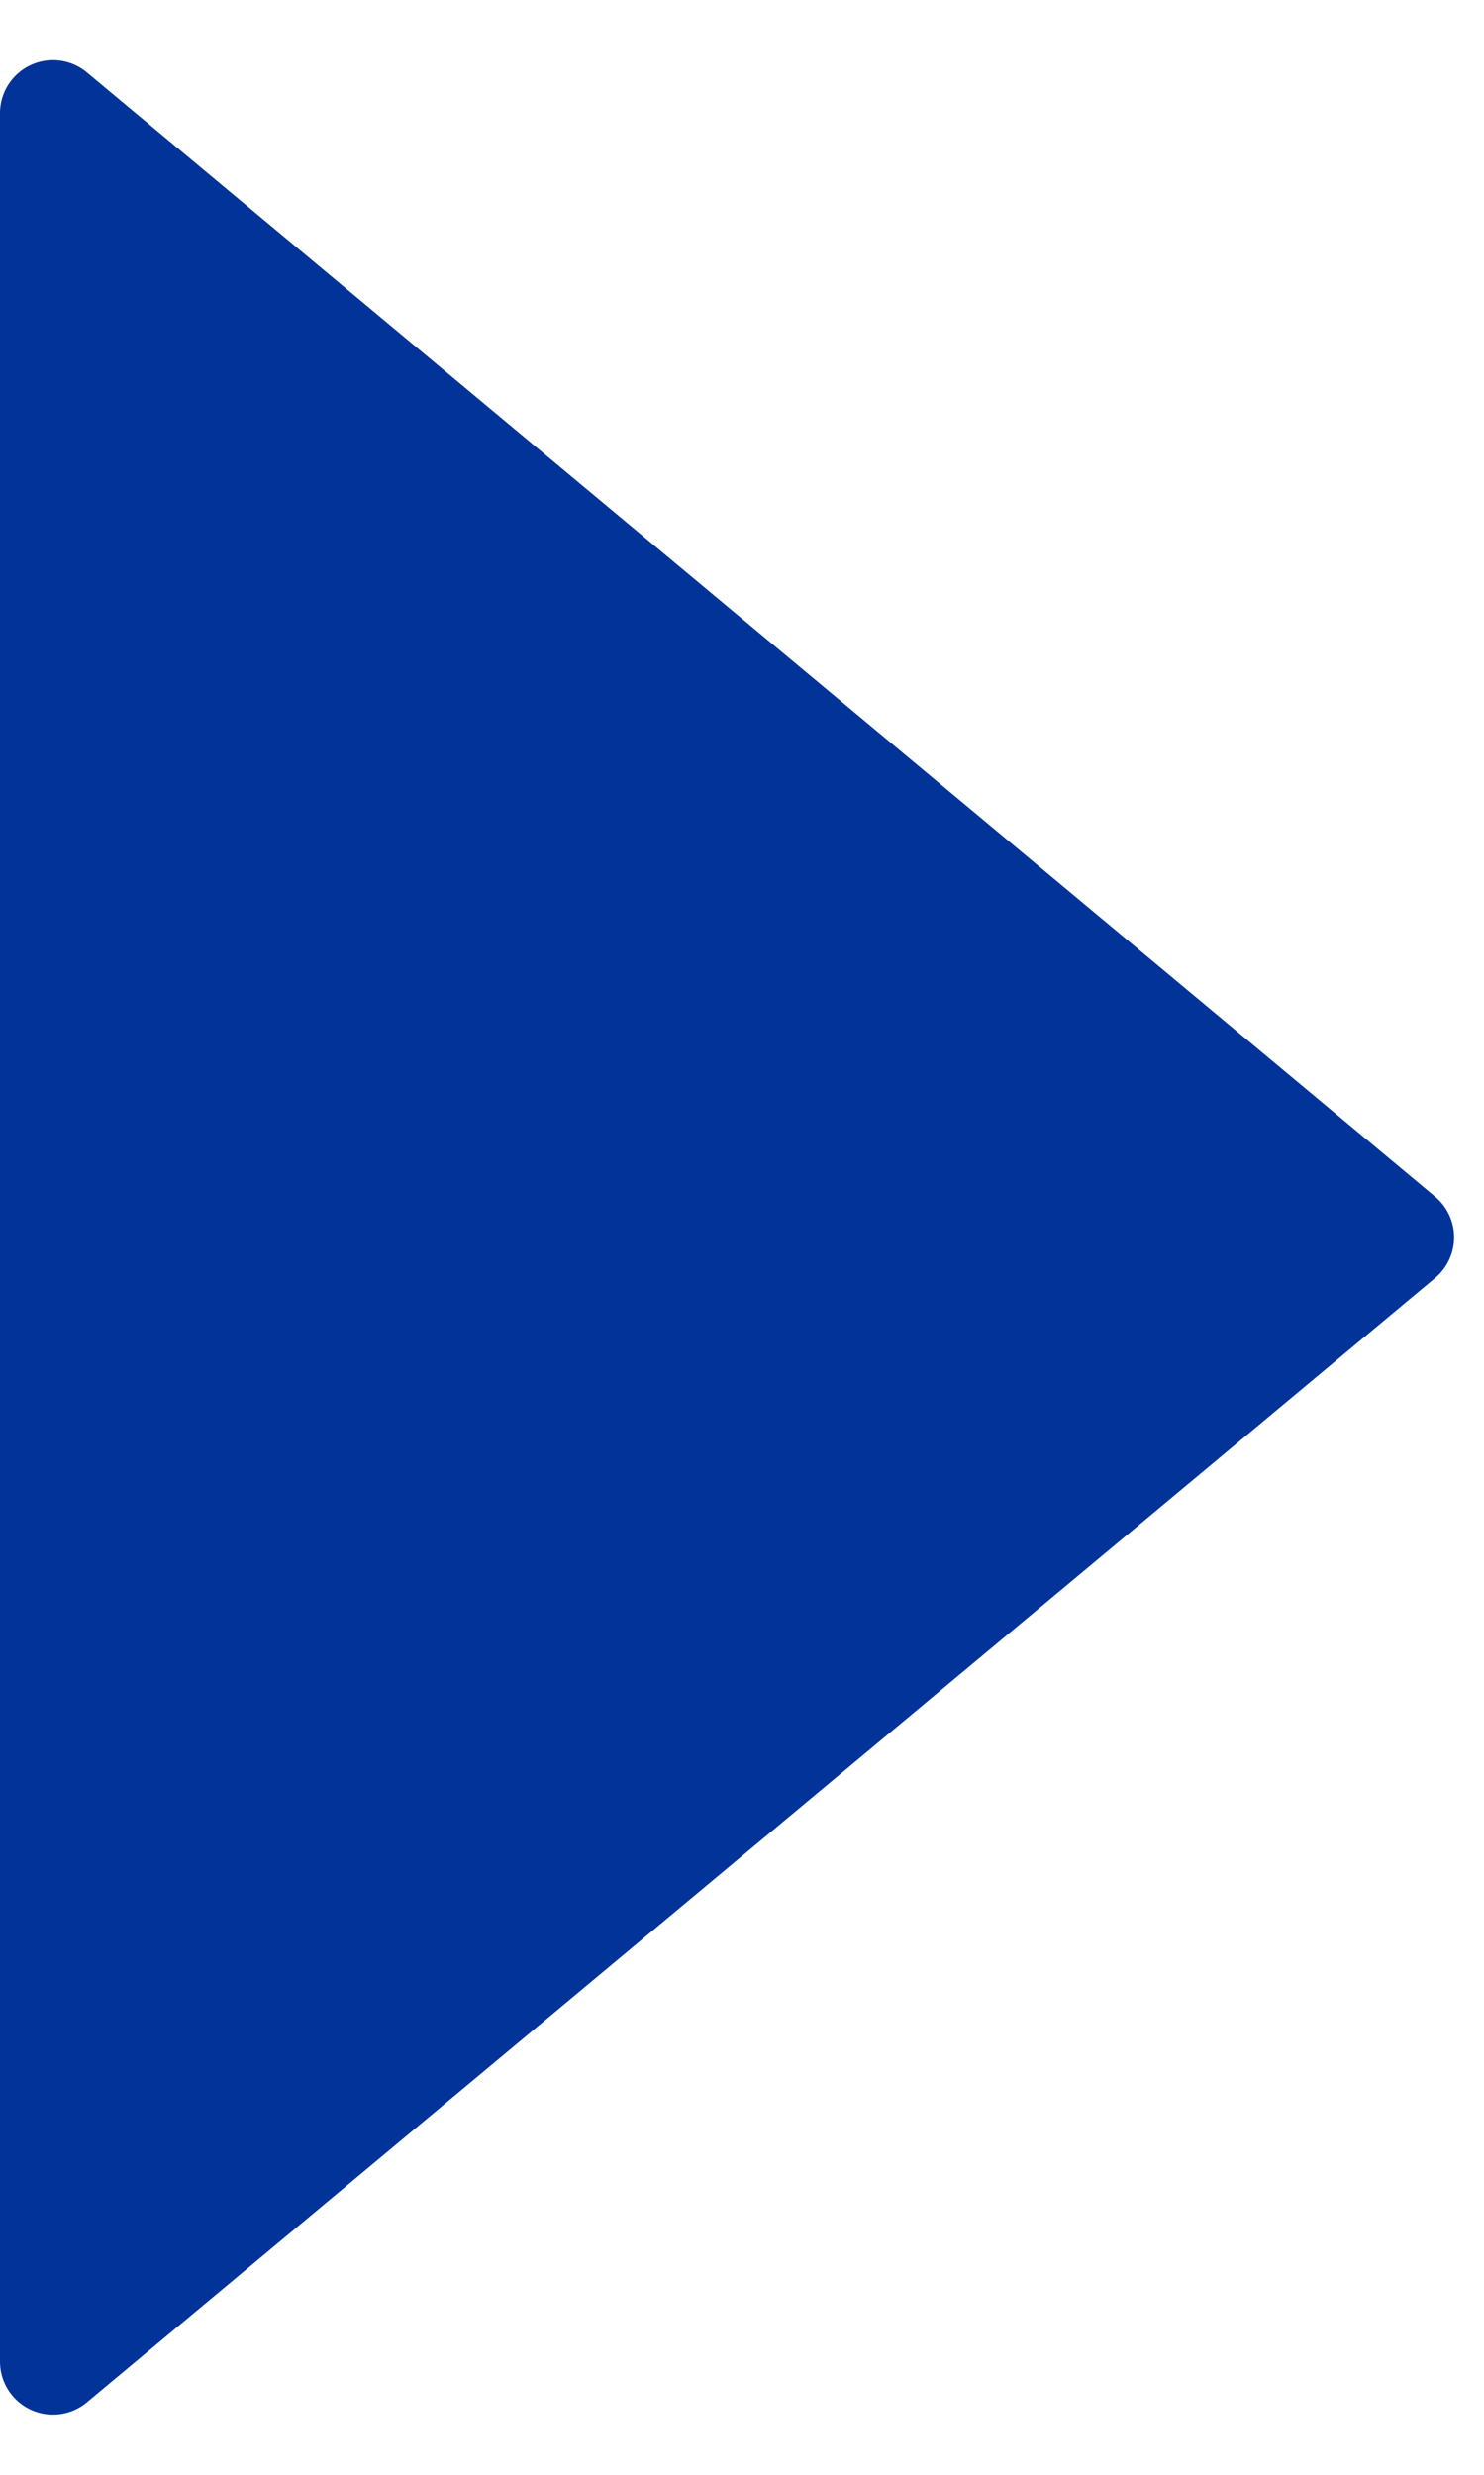
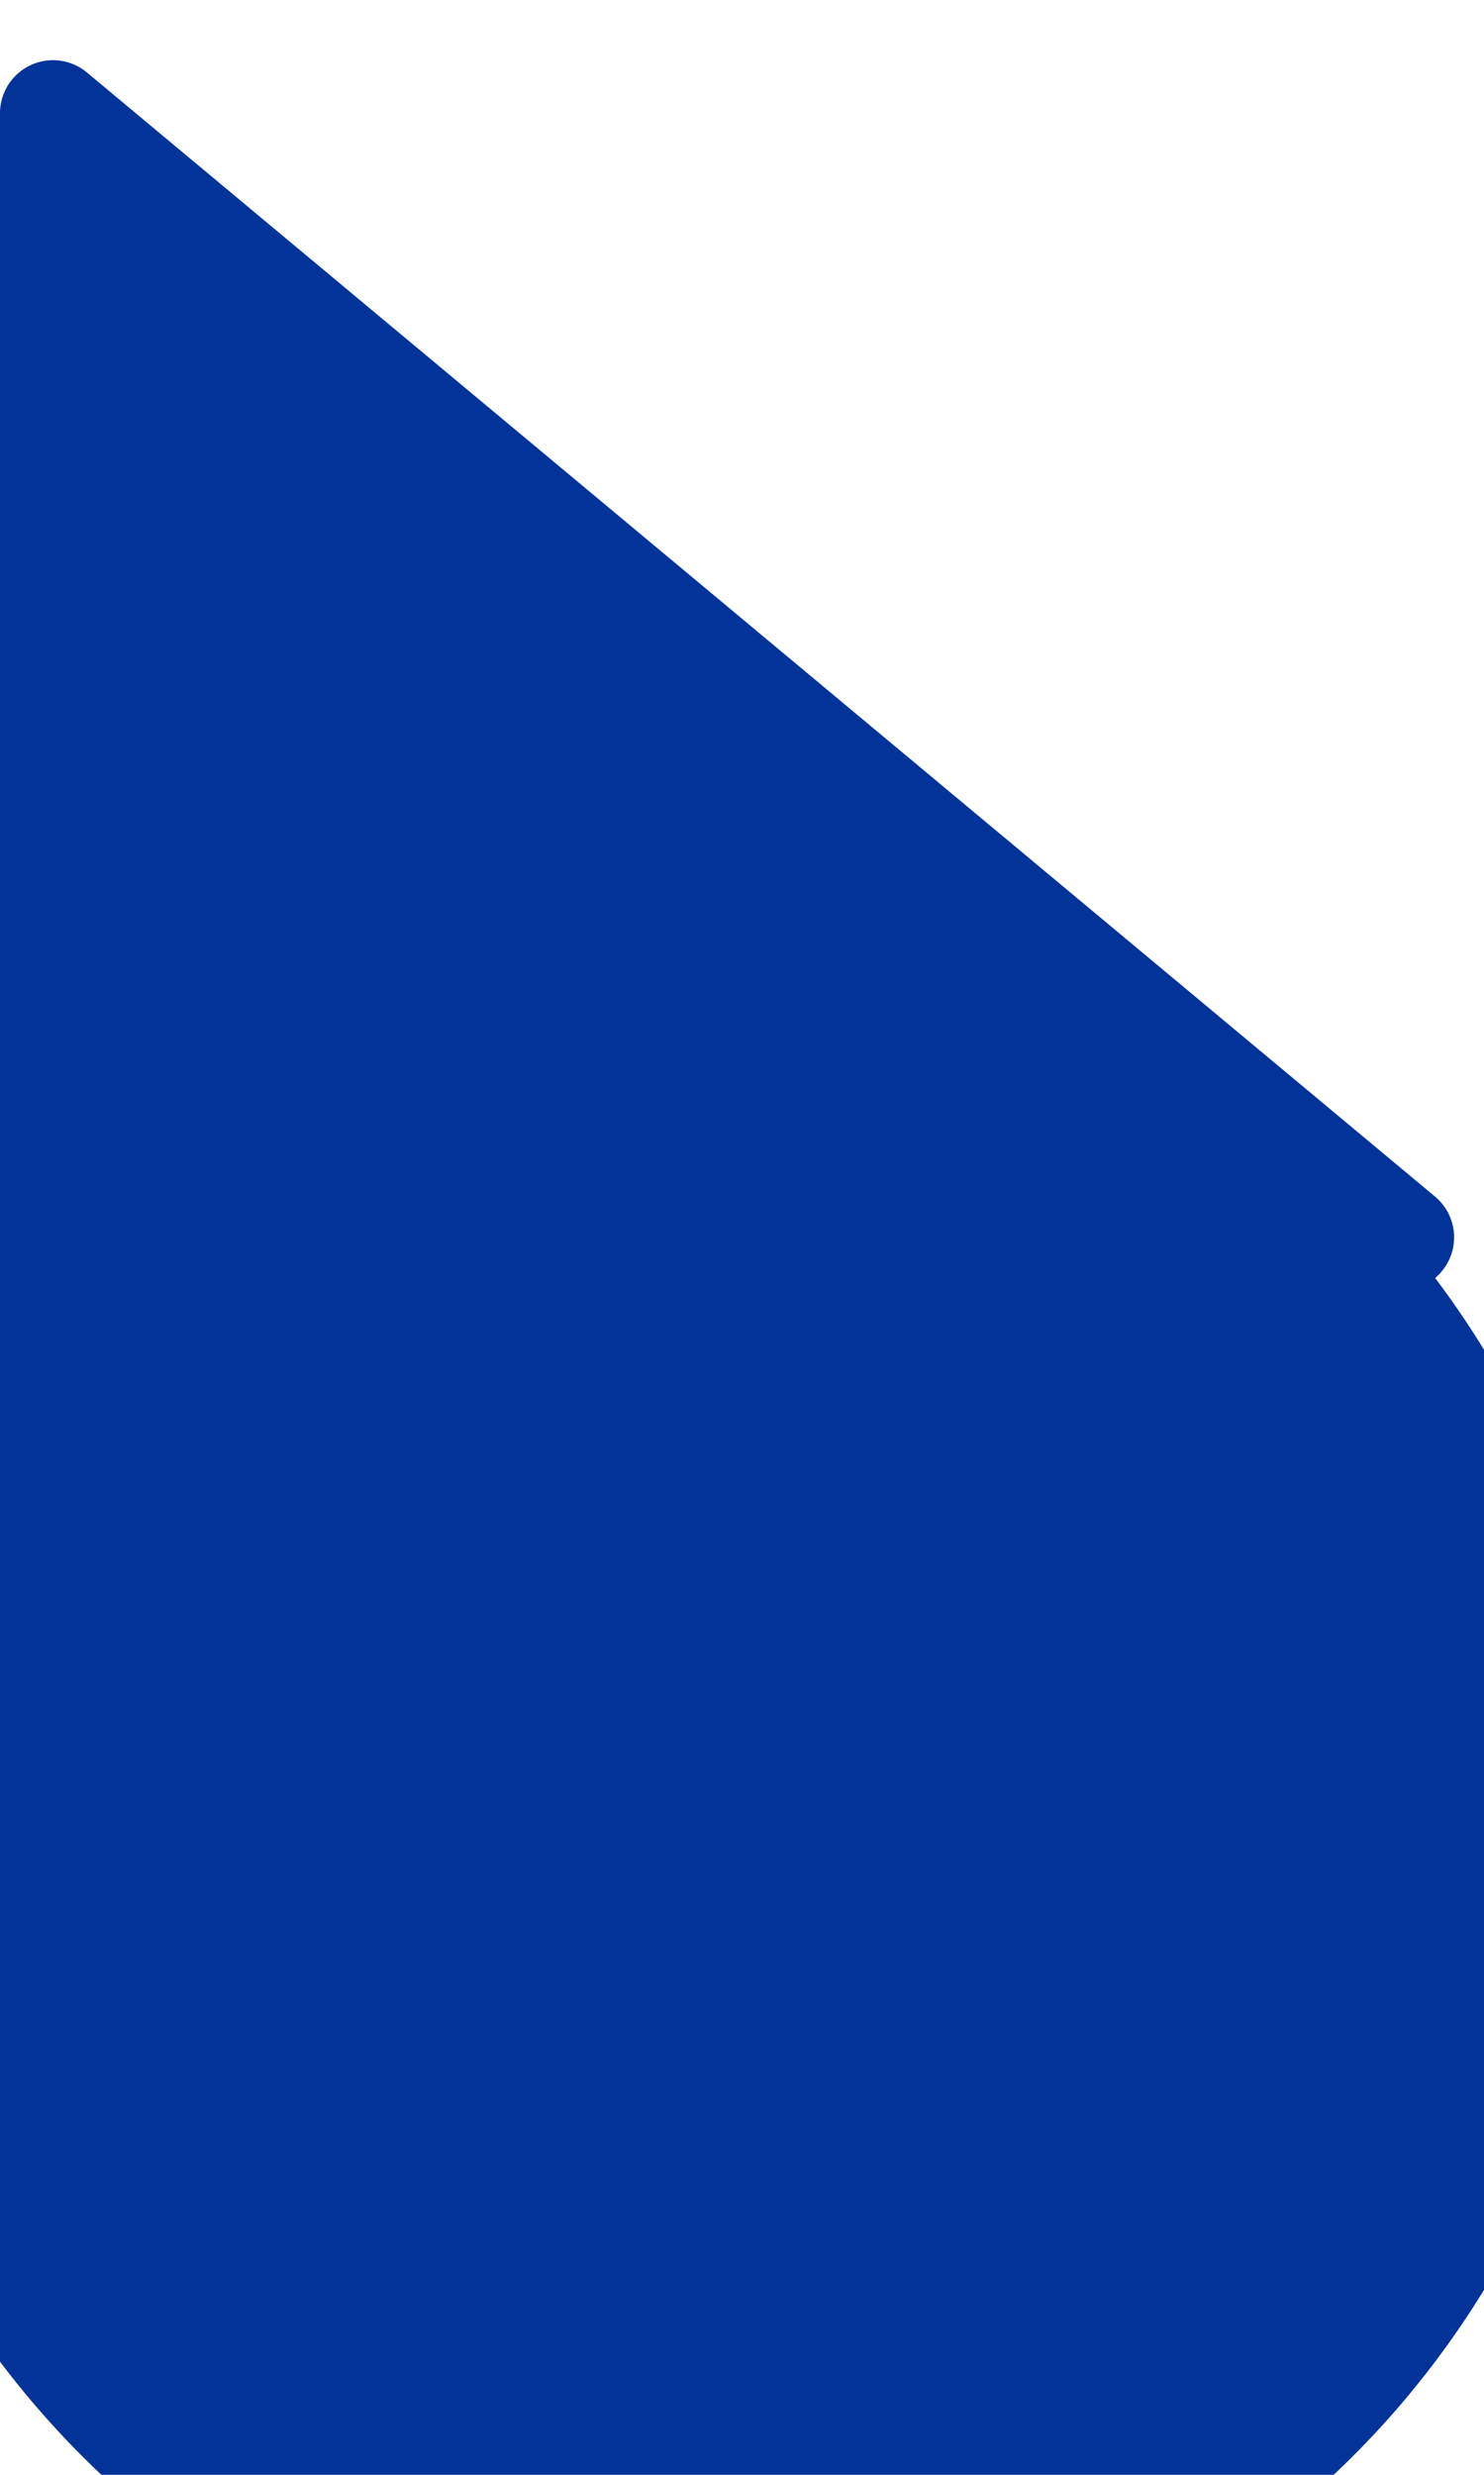
<svg xmlns="http://www.w3.org/2000/svg" width="42" height="70" viewBox="0 0 42 70">
-   <path id="Polygon_14" data-name="Polygon 14" d="M33.848,1.383a1.5,1.5,0,0,1,2.3,0L67.95,39.54A1.5,1.5,0,0,1,66.8,42H3.2A1.5,1.5,0,0,1,2.05,39.54Z" transform="translate(42) rotate(90)" fill="#023399" />
+   <path id="Polygon_14" data-name="Polygon 14" d="M33.848,1.383a1.5,1.5,0,0,1,2.3,0A1.5,1.5,0,0,1,66.8,42H3.2A1.5,1.5,0,0,1,2.05,39.54Z" transform="translate(42) rotate(90)" fill="#023399" />
</svg>